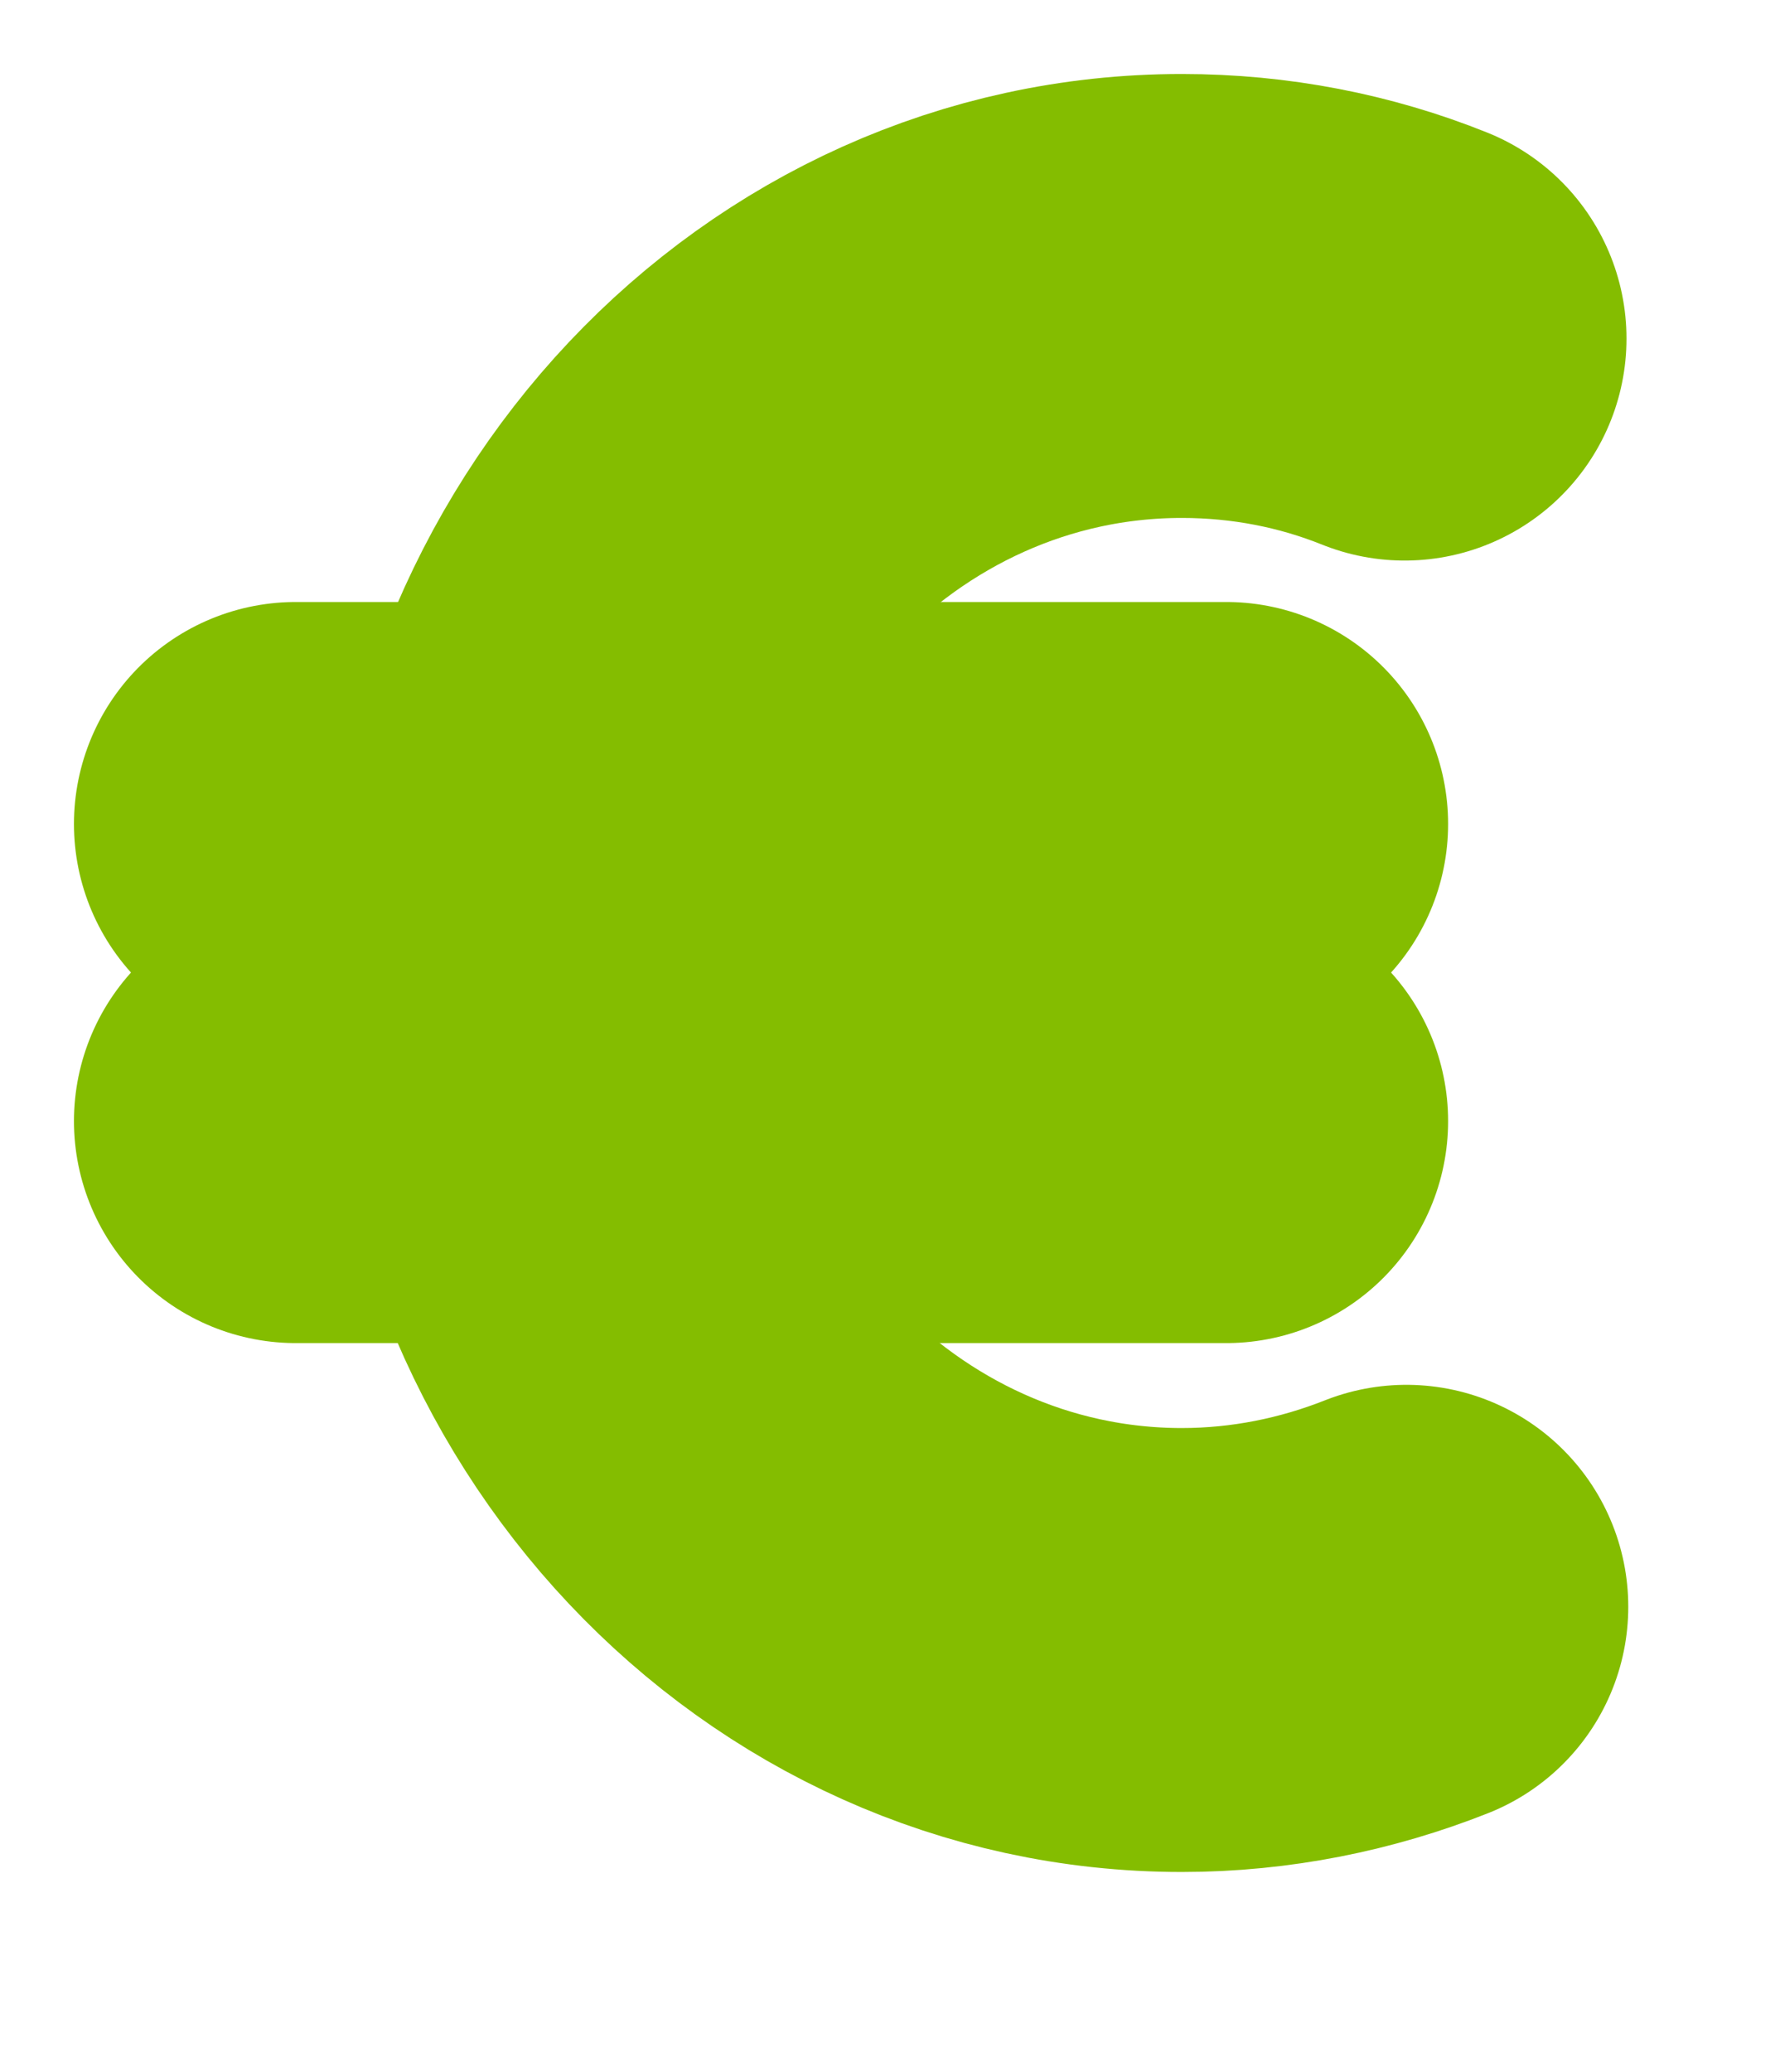
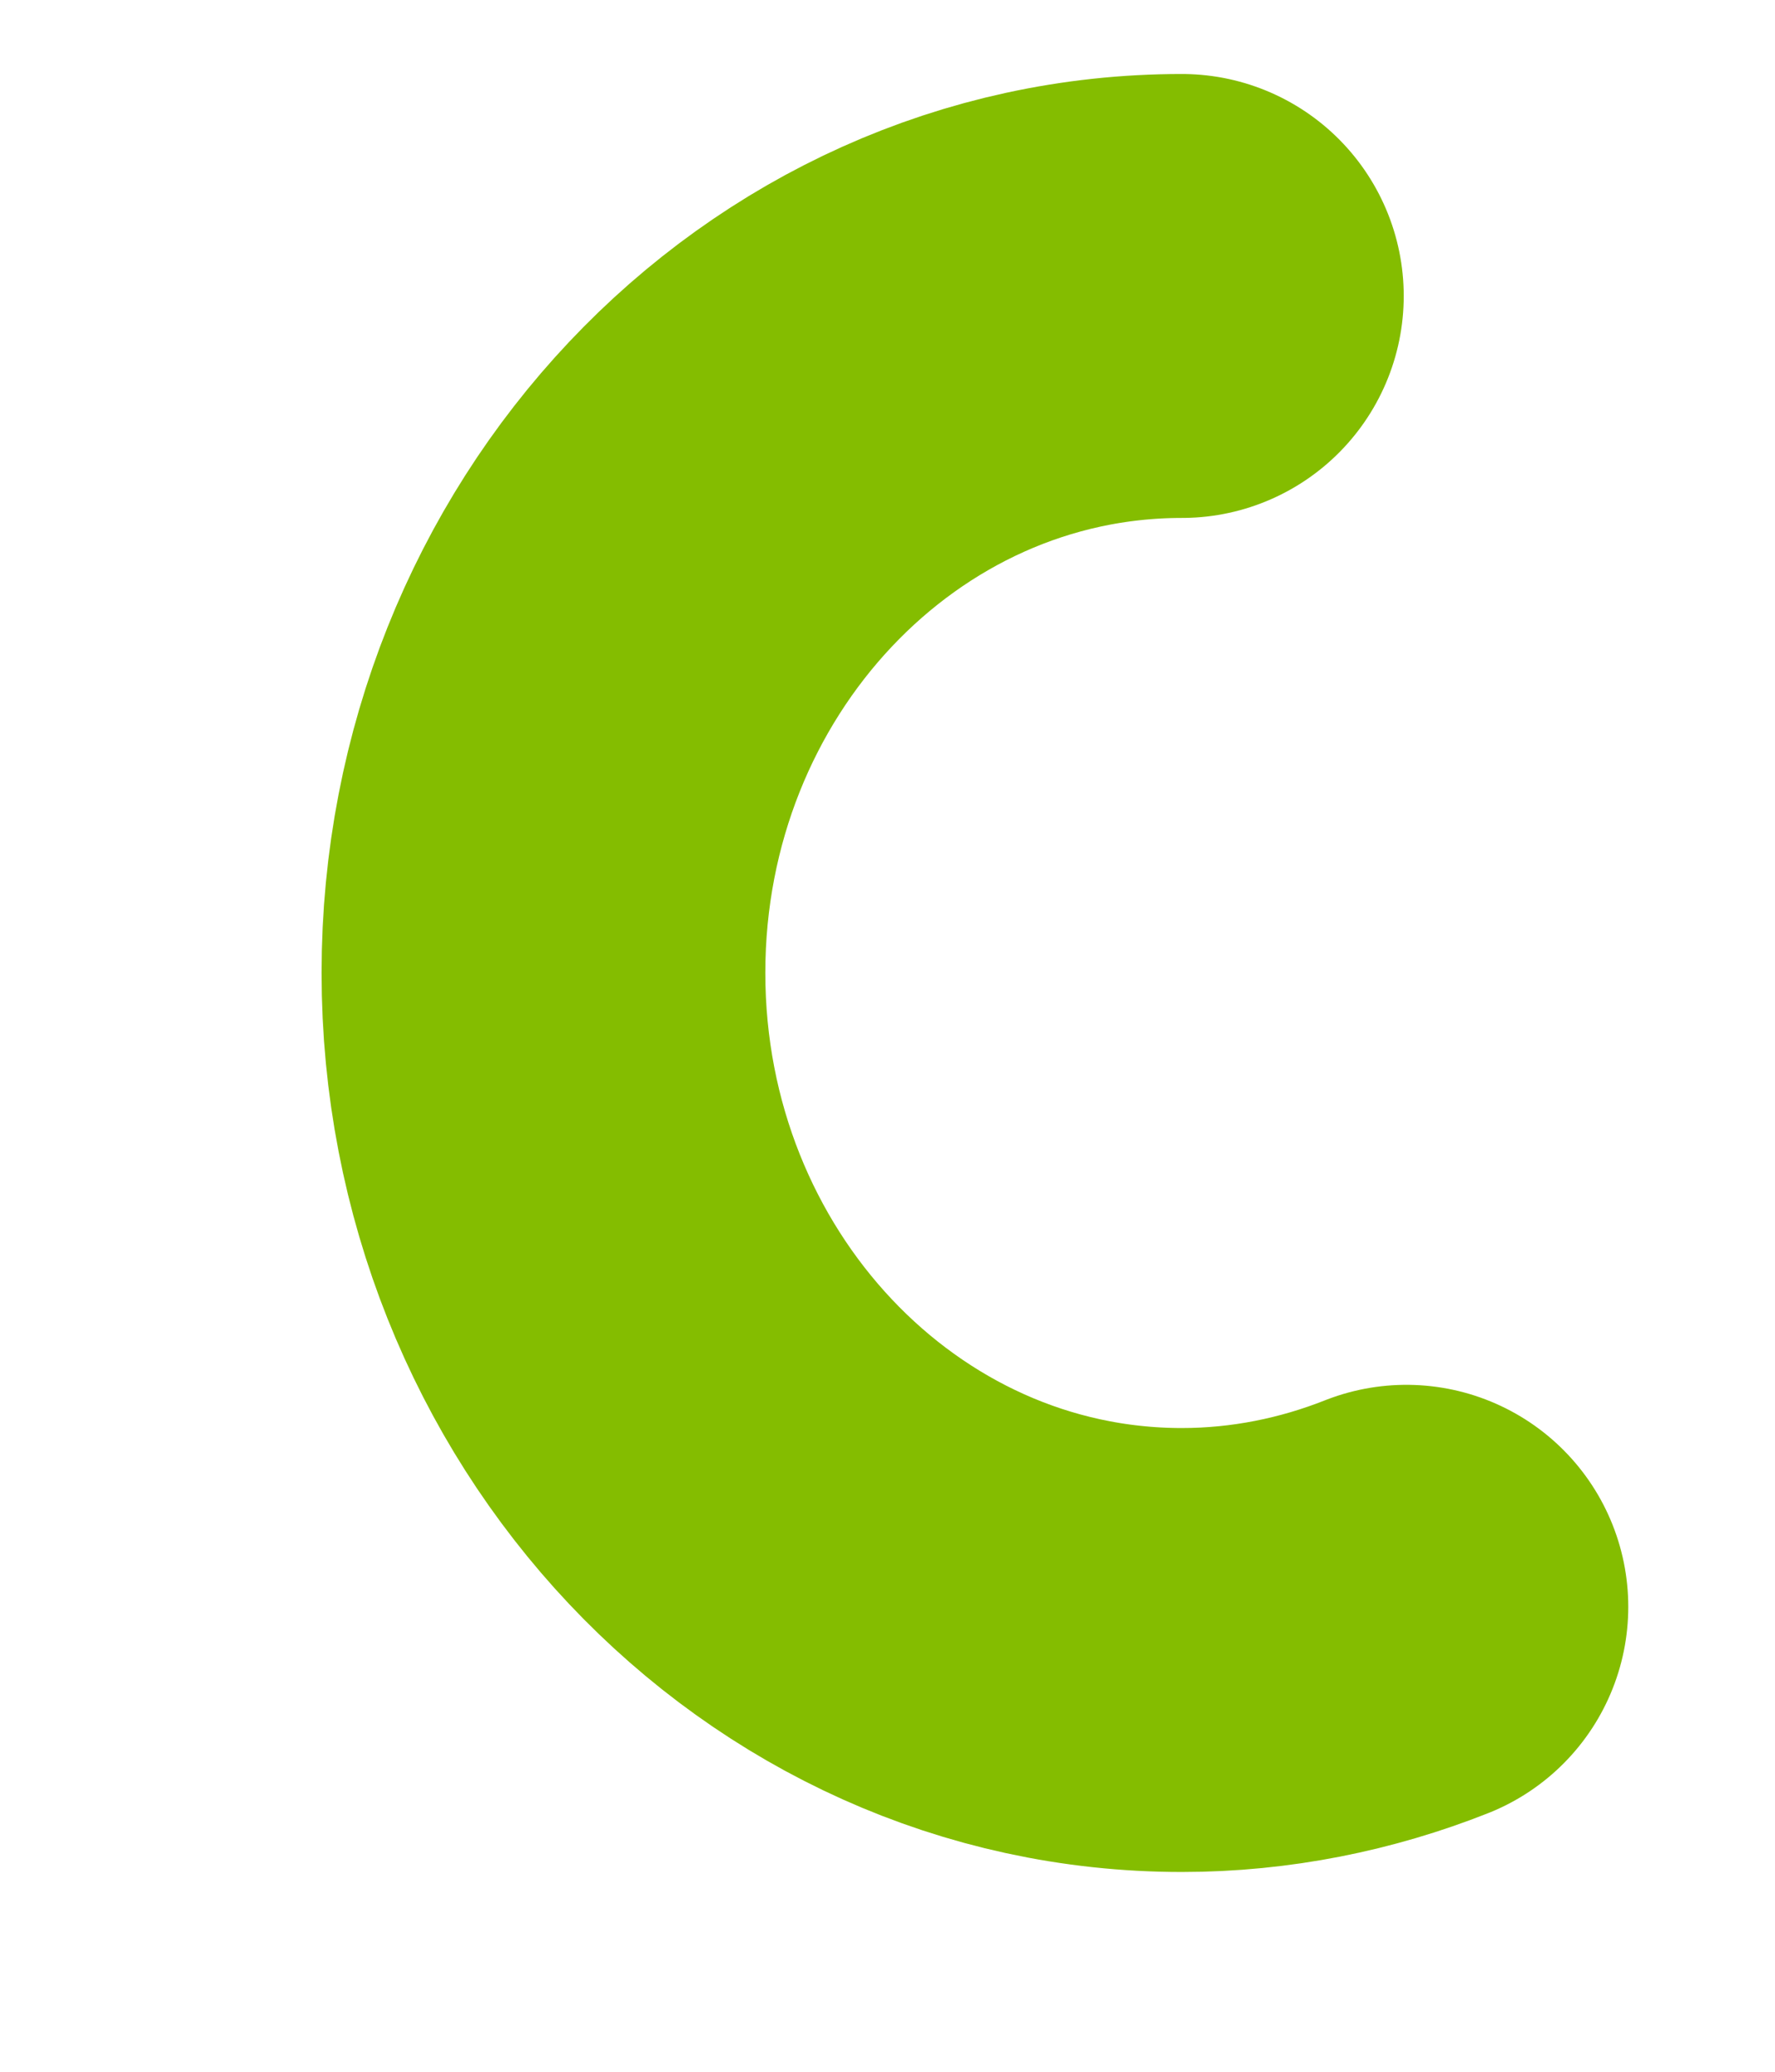
<svg xmlns="http://www.w3.org/2000/svg" fill="none" height="100%" overflow="visible" preserveAspectRatio="none" style="display: block;" viewBox="0 0 6 7" width="100%">
  <g id="Group">
-     <path d="M4.754 5.429C4.519 5.522 4.262 5.575 3.995 5.575C2.803 5.575 1.837 4.55 1.837 3.287C1.837 2.025 2.803 1 3.995 1C4.26 1 4.514 1.05 4.748 1.144" id="Vector" stroke="#84BD00" stroke-linecap="round" stroke-width="1.5" />
-     <path d="M1 3.788H4.145" id="Vector_2" stroke="#84BD00" stroke-linecap="round" stroke-width="1.5" />
-     <path d="M1 2.784H4.145" id="Vector_3" stroke="#84BD00" stroke-linecap="round" stroke-width="1.5" />
+     <path d="M4.754 5.429C4.519 5.522 4.262 5.575 3.995 5.575C2.803 5.575 1.837 4.55 1.837 3.287C1.837 2.025 2.803 1 3.995 1" id="Vector" stroke="#84BD00" stroke-linecap="round" stroke-width="1.5" />
  </g>
</svg>